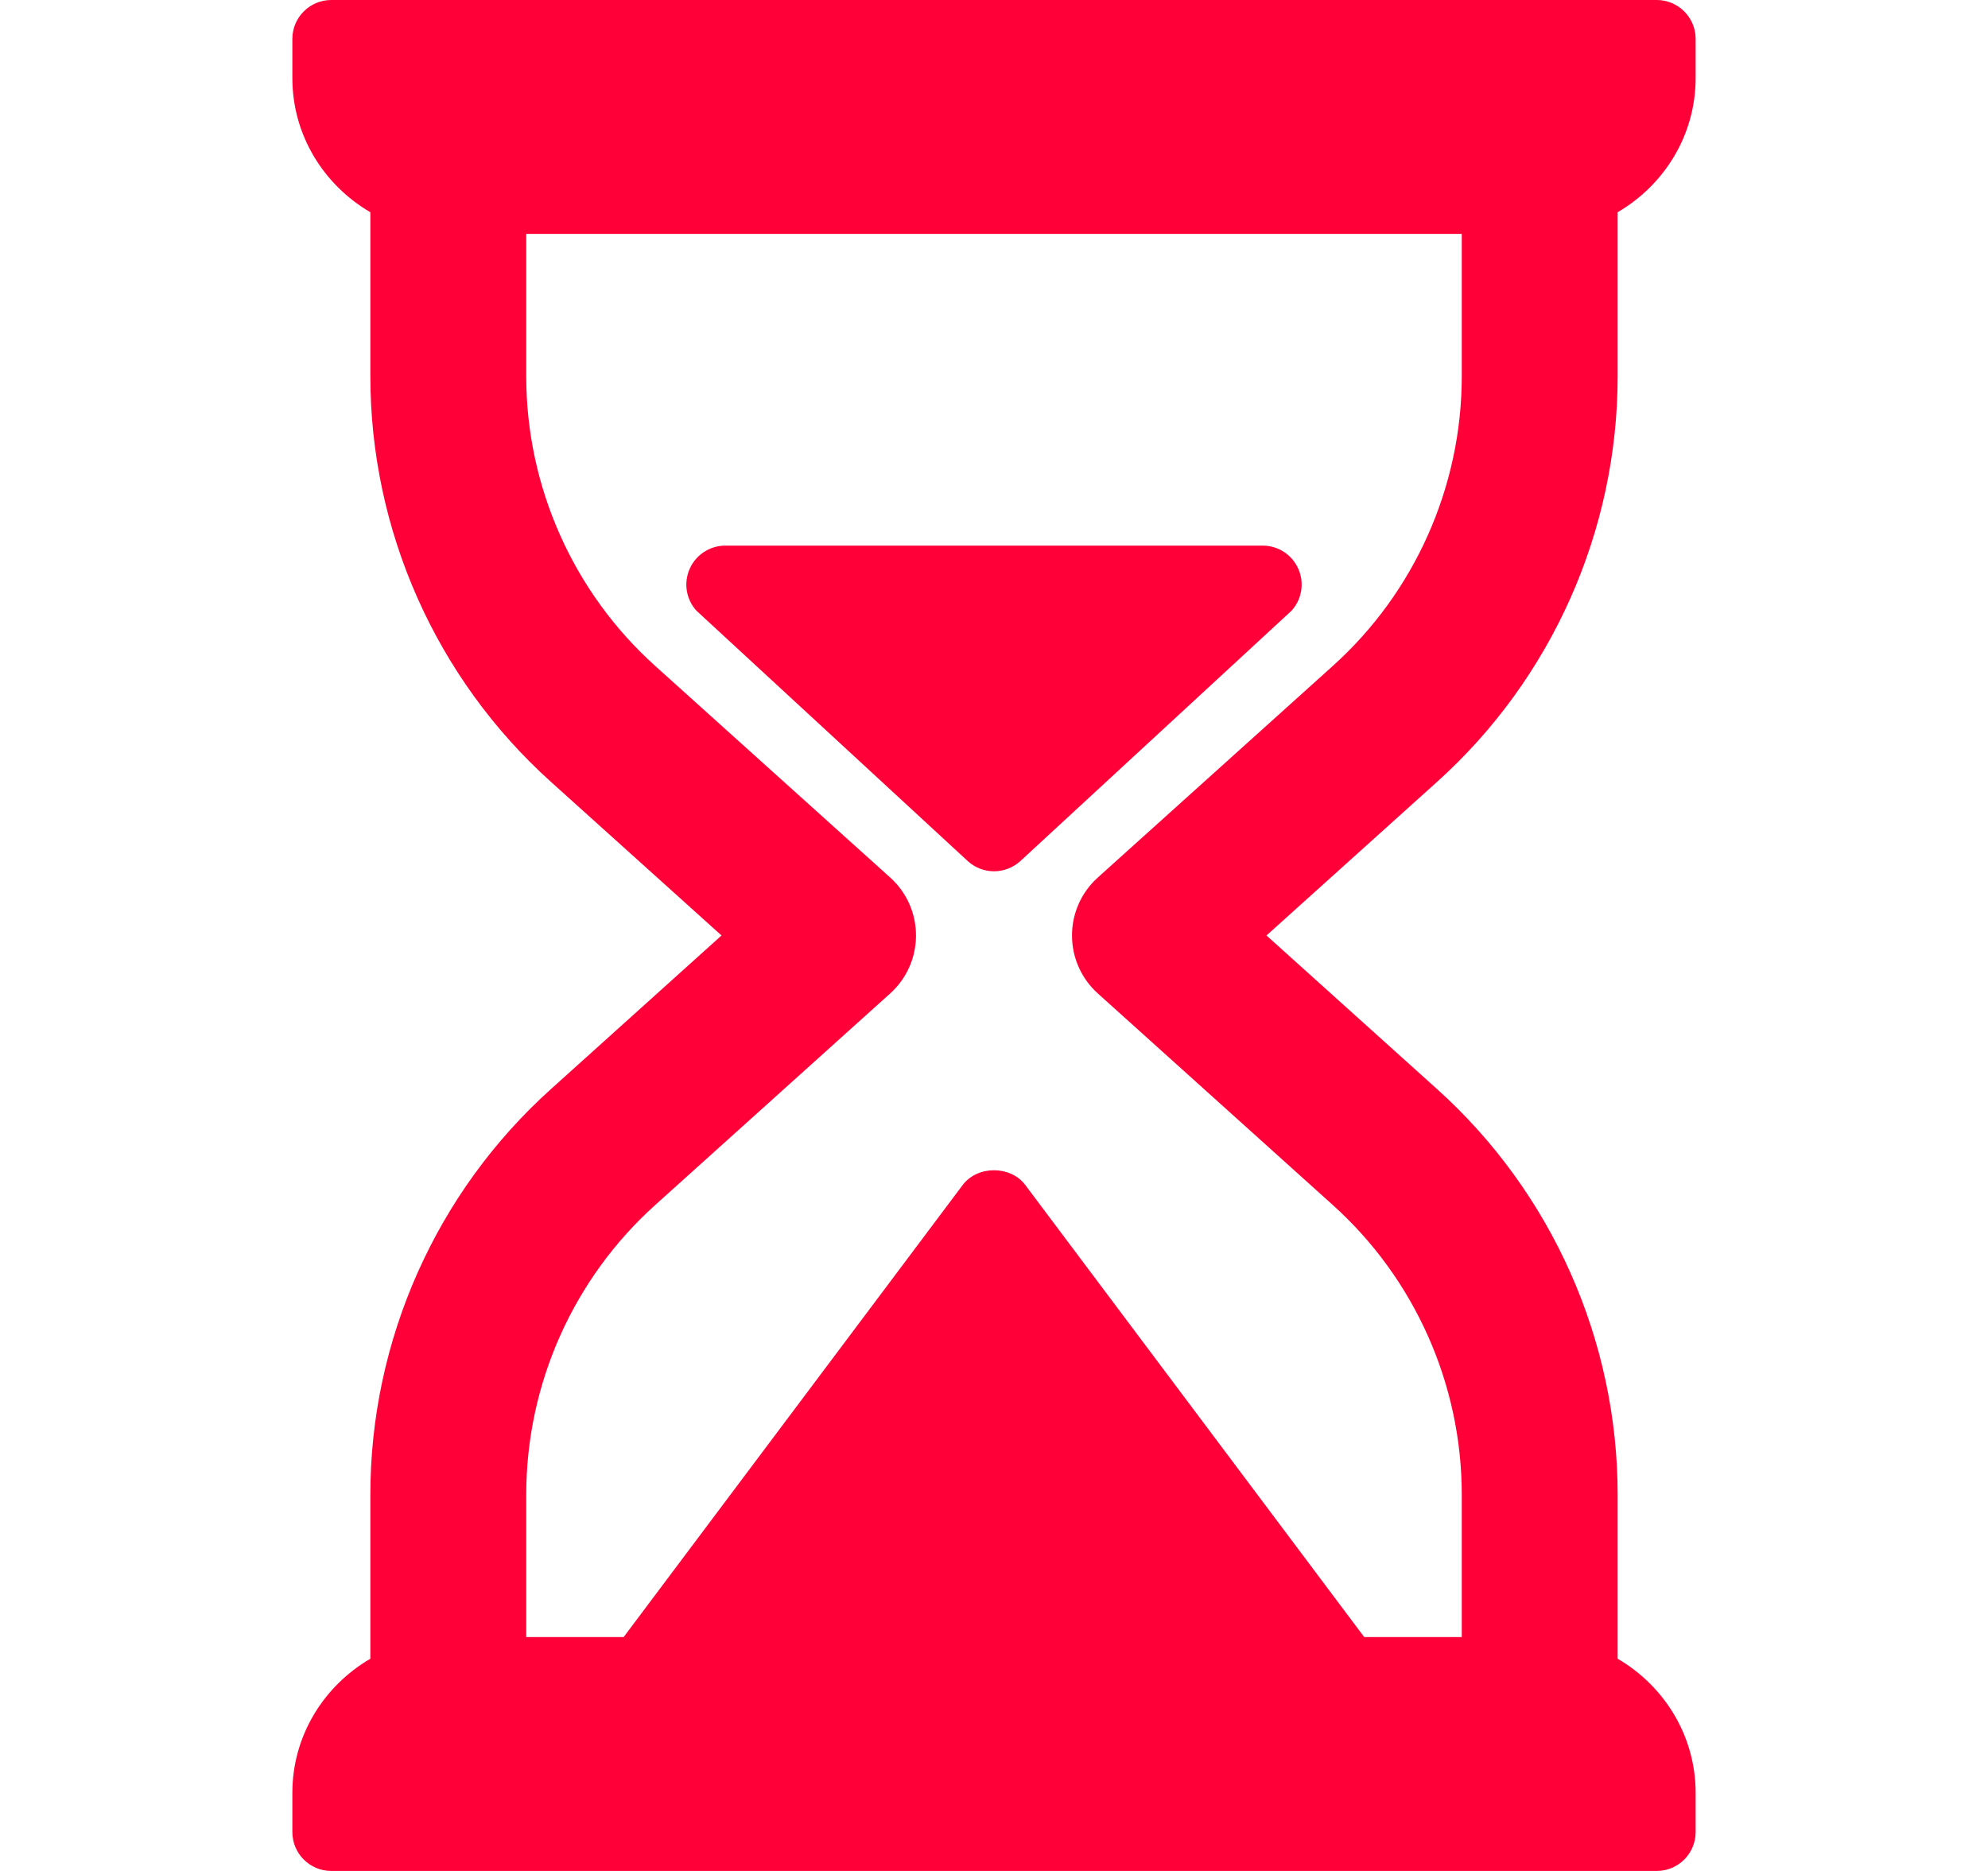
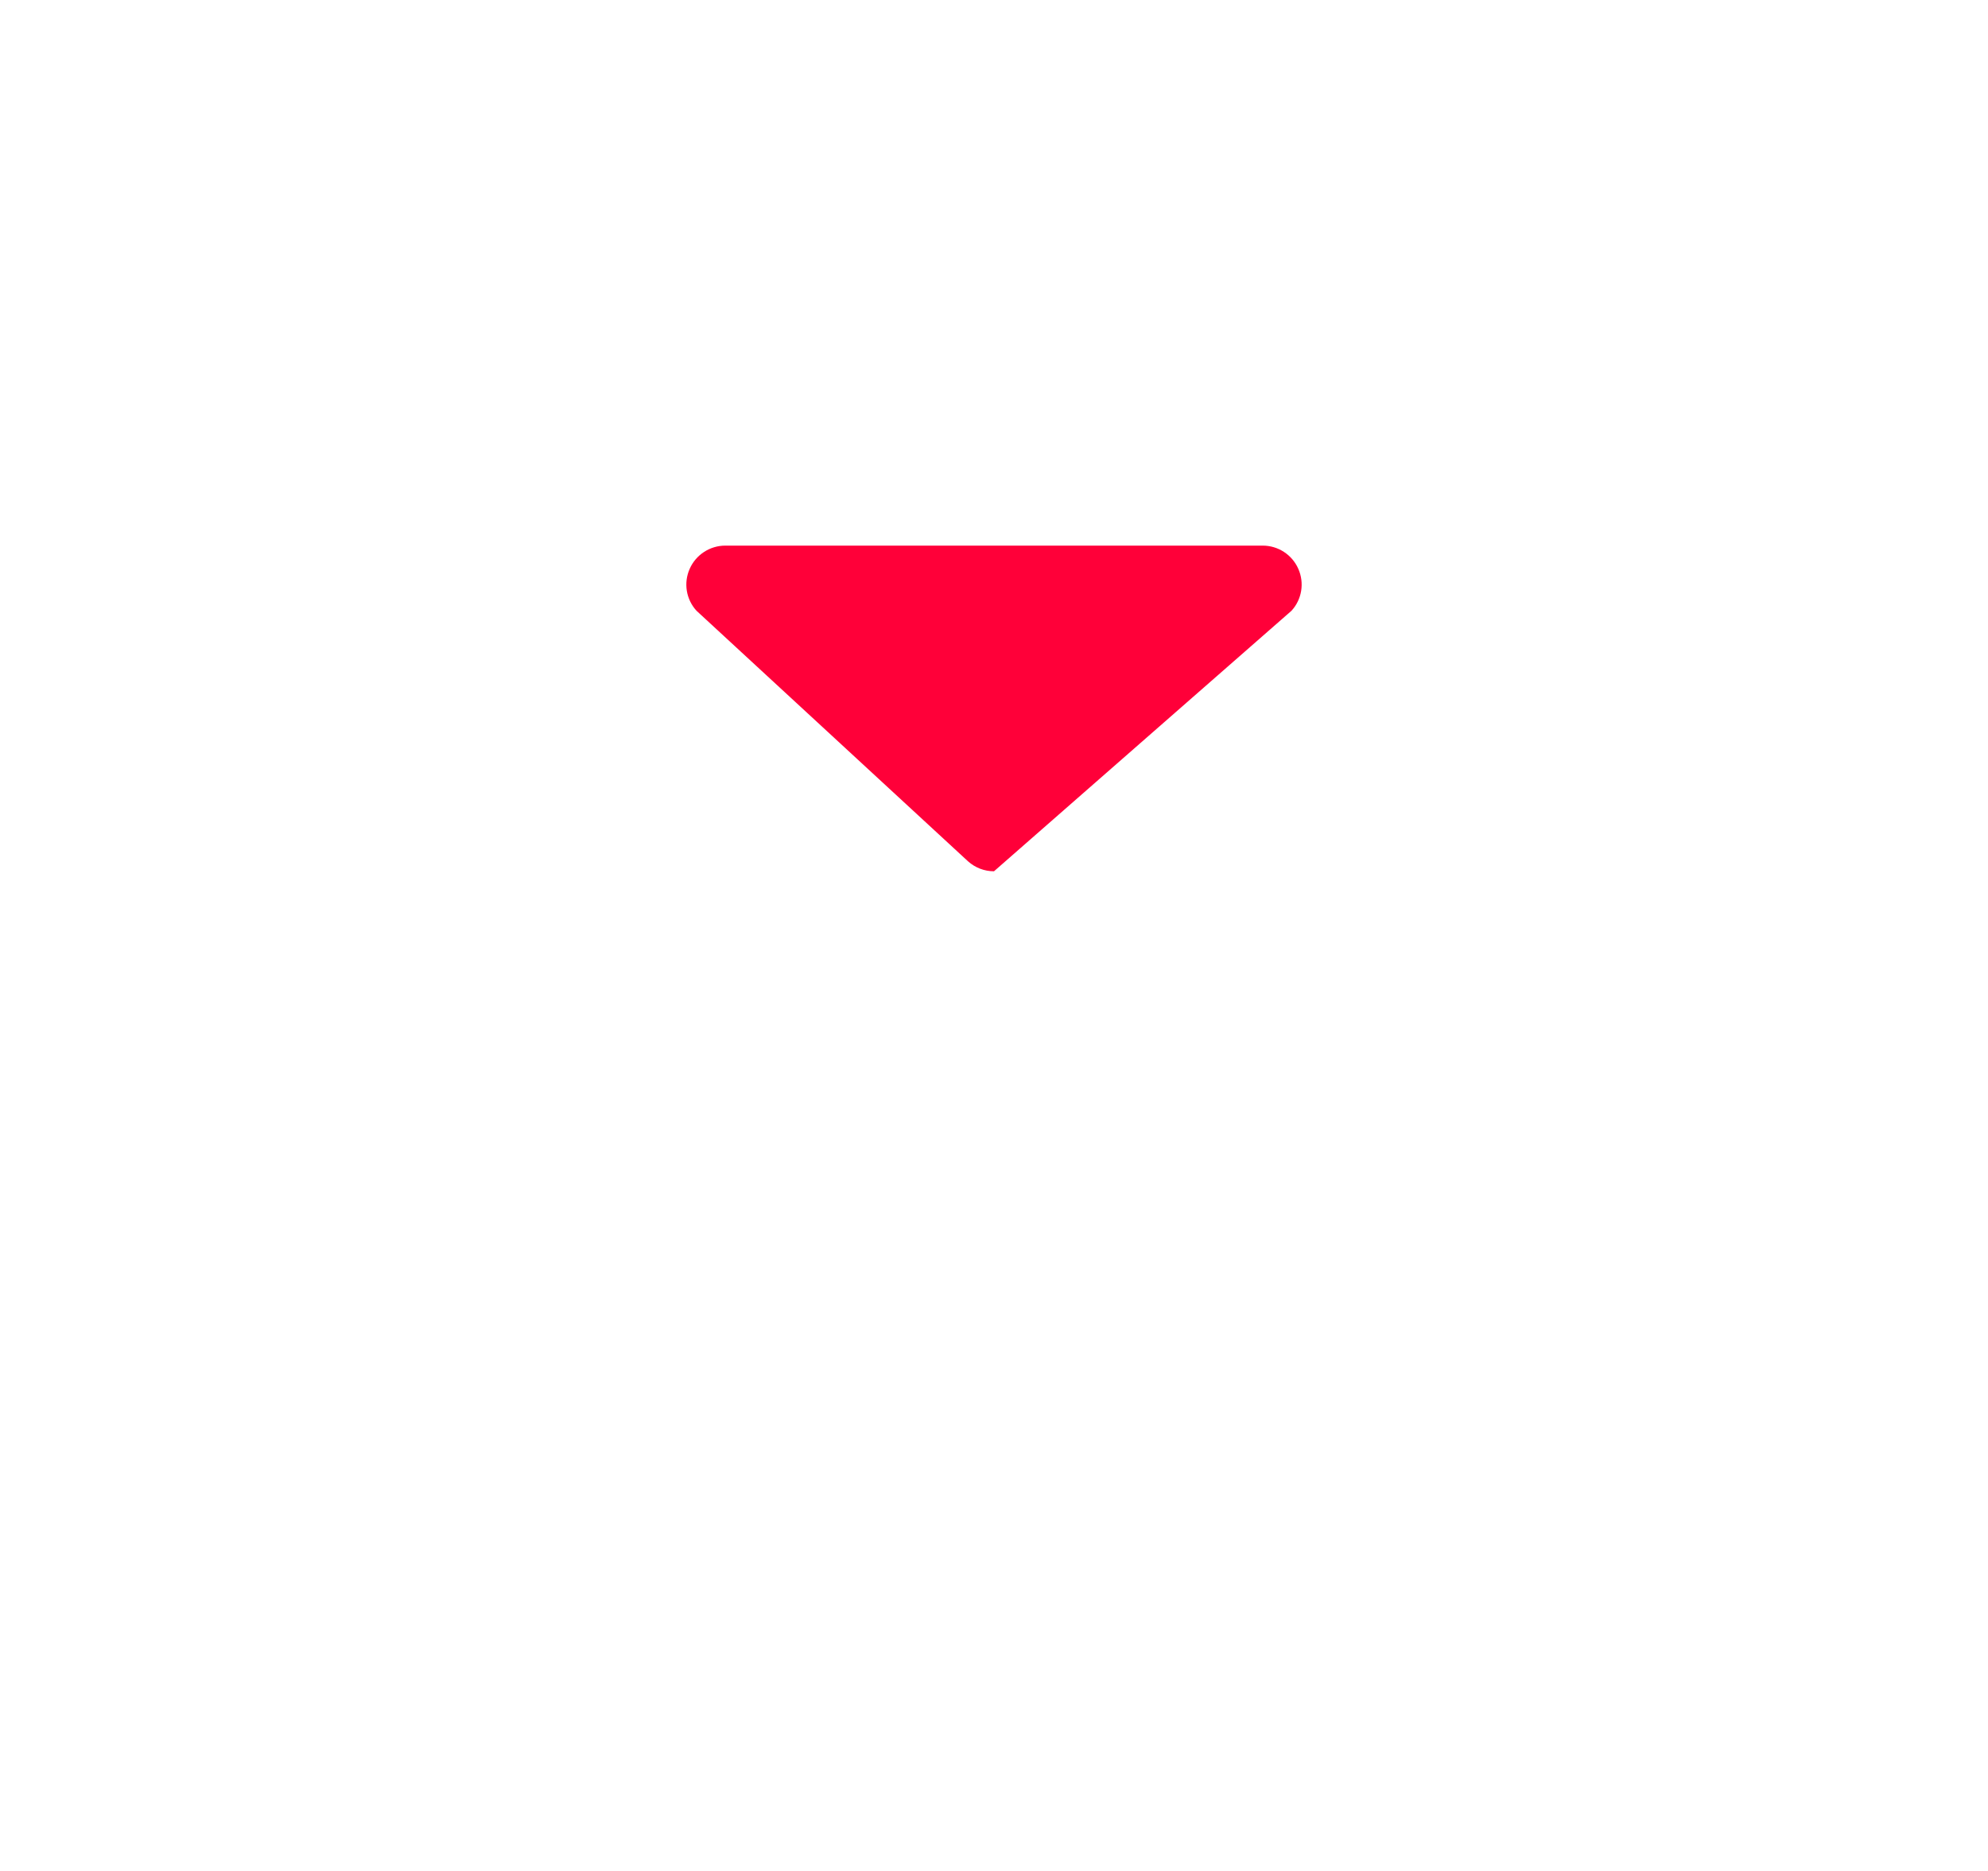
<svg xmlns="http://www.w3.org/2000/svg" width="17" height="16" viewBox="0 0 17 16" fill="none">
-   <path d="M13.833 3.218V1.815C14.23 1.583 14.5 1.158 14.5 0.667V0.333C14.5 0.149 14.351 0 14.167 0H2.833C2.649 0 2.5 0.149 2.5 0.333V0.667C2.5 1.158 2.77 1.583 3.167 1.815V3.218C3.167 4.539 3.73 5.804 4.712 6.687L6.17 8L4.712 9.313C3.73 10.196 3.167 11.461 3.167 12.782V14.185C2.77 14.417 2.5 14.842 2.5 15.333V15.667C2.5 15.851 2.649 16 2.833 16H14.167C14.351 16 14.5 15.851 14.5 15.667V15.333C14.5 14.842 14.23 14.417 13.833 14.185V12.782C13.833 11.461 13.27 10.196 12.288 9.313L10.83 8L12.288 6.687C13.27 5.804 13.833 4.539 13.833 3.218ZM11.396 5.696L9.387 7.505C9.247 7.631 9.167 7.811 9.167 8C9.167 8.189 9.247 8.369 9.387 8.495L11.396 10.304C12.098 10.935 12.5 11.838 12.5 12.782V14H11.666L8.767 10.133C8.641 9.966 8.359 9.966 8.233 10.133L5.333 14H4.5V12.782C4.5 11.838 4.902 10.935 5.604 10.304L7.613 8.495C7.753 8.369 7.833 8.189 7.833 8C7.833 7.811 7.753 7.631 7.613 7.505L5.604 5.696C4.902 5.065 4.5 4.162 4.5 3.218V2H12.5V3.218C12.5 4.162 12.098 5.065 11.396 5.696Z" fill="#FF0039" />
-   <path d="M10.798 4.666H6.202C6.071 4.666 5.951 4.744 5.898 4.864C5.844 4.985 5.867 5.126 5.956 5.223L8.277 7.365C8.34 7.422 8.42 7.451 8.5 7.451C8.58 7.451 8.66 7.422 8.724 7.365L11.044 5.223C11.133 5.126 11.156 4.985 11.102 4.864C11.049 4.744 10.93 4.666 10.798 4.666Z" fill="#FF0039" />
+   <path d="M10.798 4.666H6.202C6.071 4.666 5.951 4.744 5.898 4.864C5.844 4.985 5.867 5.126 5.956 5.223L8.277 7.365C8.34 7.422 8.42 7.451 8.5 7.451L11.044 5.223C11.133 5.126 11.156 4.985 11.102 4.864C11.049 4.744 10.93 4.666 10.798 4.666Z" fill="#FF0039" />
</svg>